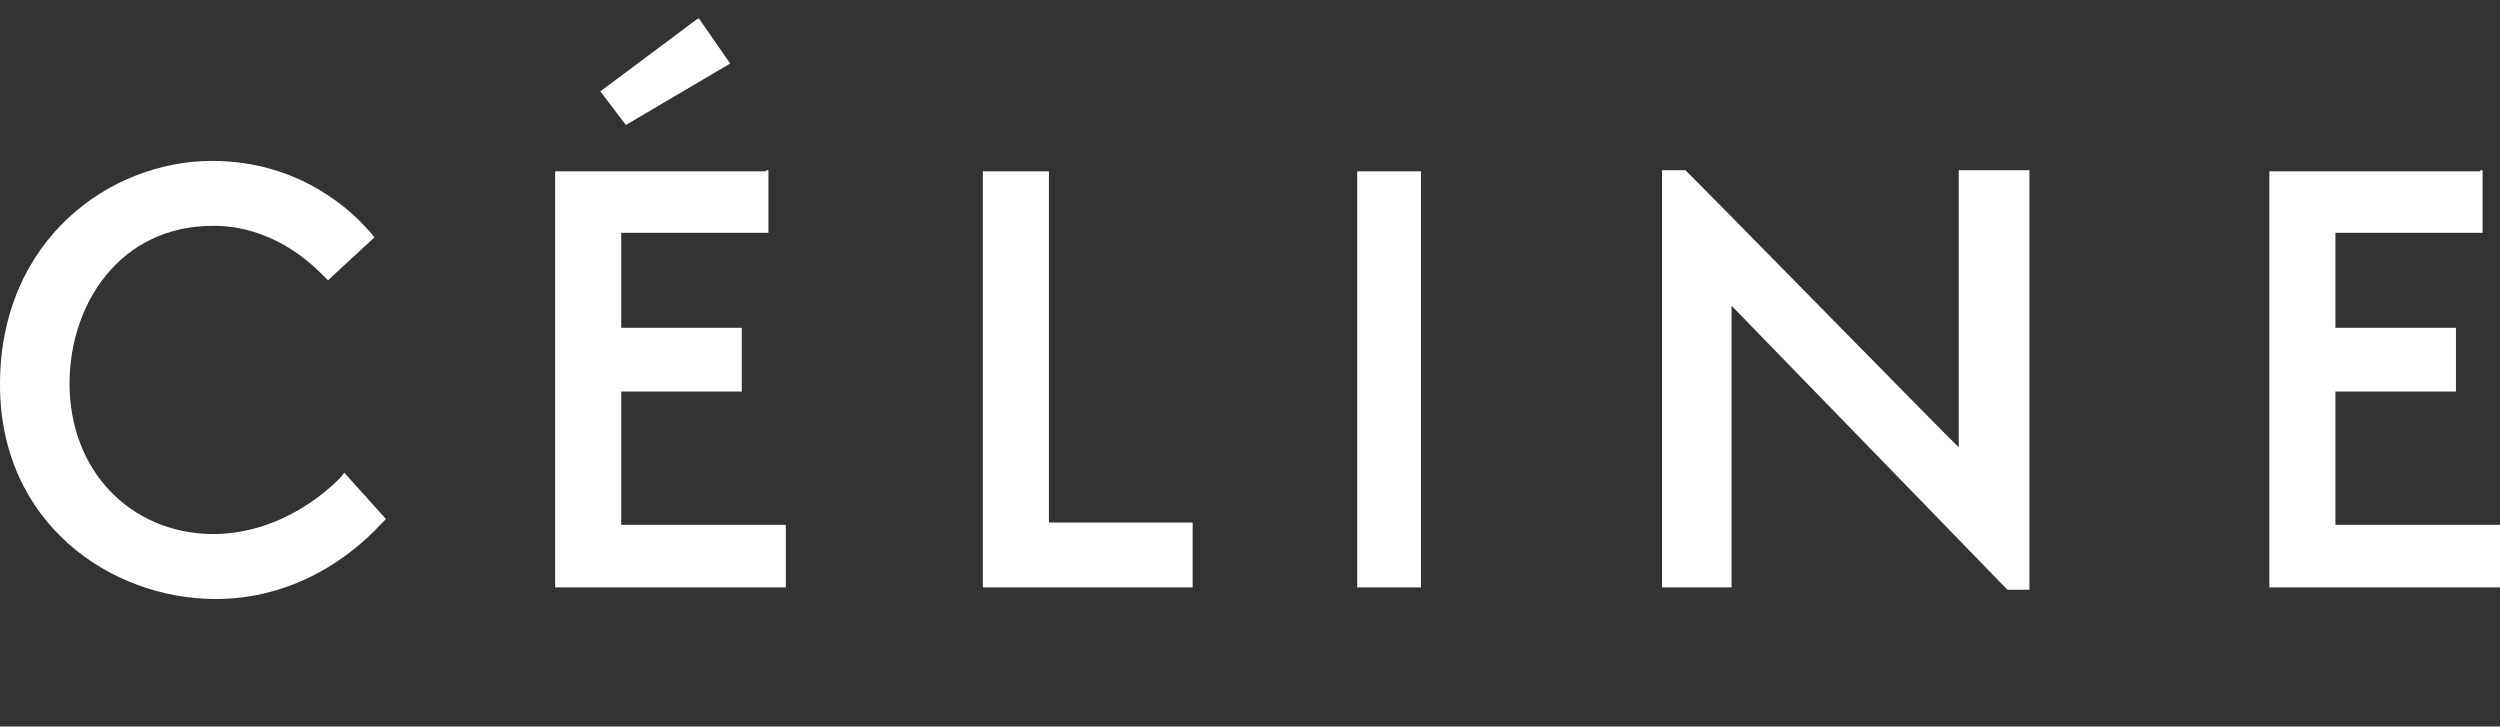
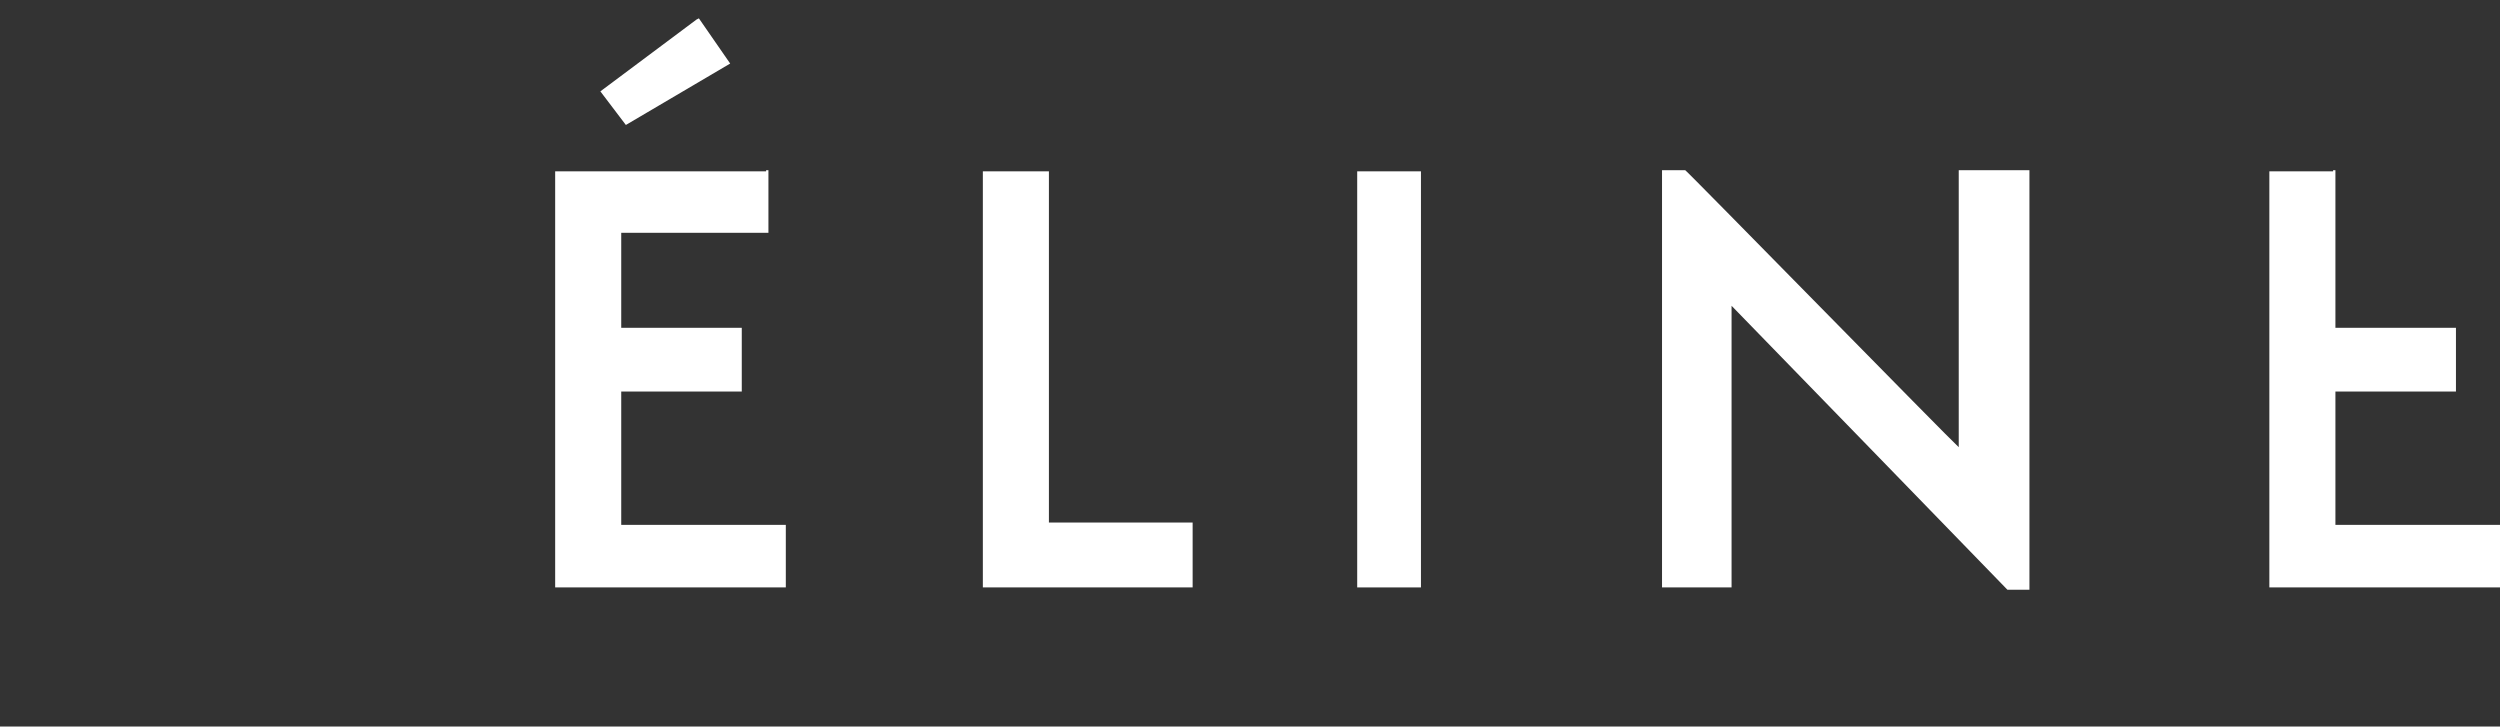
<svg xmlns="http://www.w3.org/2000/svg" version="1.1" id="Layer_2" x="0px" y="0px" width="595.281px" height="173px" viewBox="0 347.445 595.281 173" enable-background="new 0 347.445 595.281 173" xml:space="preserve">
  <rect x="0" y="347.445" width="595.281" height="173" fill="#333333" stroke="none" />
  <g>
    <g>
      <g>
-         <path fill="#FFFFFF" d="M0,439.021c0,33.117,26.494,51.056,51.332,51.056c22.354,0,36.153-14.351,39.464-17.938     c0.552-0.552,1.104-1.104,1.104-1.104l-9.935-11.039c0,0-0.552,0.827-1.104,1.38c-3.036,3.035-14.075,13.246-30.357,13.246     c-19.594-0.275-33.945-15.179-33.945-35.877c0-18.766,11.867-37.532,34.221-37.532c13.799,0,22.906,8.555,25.941,11.591     c0.552,0.552,1.38,1.38,1.38,1.38l11.039-10.211c0,0-0.552-0.828-1.38-1.656c-3.587-4.14-16.006-16.559-37.257-16.559     C26.218,385.758,0,404.524,0,439.021z" />
-       </g>
+         </g>
      <g>
        <path fill="#FFFFFF" d="M401.269,387.966h-5.52v99.352h16.559c0,0,0-64.578,0-67.063c1.932,1.932,65.682,67.614,65.682,67.614     h5.244v-99.903H466.4c0,0,0,63.475,0,65.958C464.468,452.269,401.544,387.966,401.269,387.966L401.269,387.966z" />
      </g>
      <g>
-         <path fill="#FFFFFF" d="M590.589,388.242h-50.229v99.076h54.92v-14.902c0,0-38.086,0-39.189,0c0-1.104,0-30.634,0-31.737     c1.104,0,28.701,0,28.701,0v-15.179c0,0-27.598,0-28.701,0c0-1.104,0-21.526,0-22.63c1.104,0,35.049,0,35.049,0v-14.903h-0.551     V388.242z" />
+         <path fill="#FFFFFF" d="M590.589,388.242h-50.229v99.076h54.92v-14.902c0,0-38.086,0-39.189,0c0-1.104,0-30.634,0-31.737     c1.104,0,28.701,0,28.701,0v-15.179c0,0-27.598,0-28.701,0c0-1.104,0-21.526,0-22.63v-14.903h-0.551     V388.242z" />
      </g>
      <g>
        <path fill="#FFFFFF" d="M249.207,388.242h-15.179v99.076h49.952v-15.455c0,0-33.117,0-34.221,0c0-1.104,0-83.62,0-83.62     L249.207,388.242L249.207,388.242z" />
      </g>
      <g>
        <polygon fill="#FFFFFF" points="337.794,388.242 323.167,388.242 323.167,487.317 338.347,487.317 338.347,388.242    " />
      </g>
      <g>
        <g>
          <path fill="#FFFFFF" d="M182.42,388.242h-50.228v99.076h54.919v-14.902c0,0-38.085,0-39.188,0c0-1.104,0-30.634,0-31.737      c1.104,0,28.701,0,28.701,0v-15.179c0,0-27.598,0-28.701,0c0-1.104,0-21.526,0-22.63c1.104,0,35.049,0,35.049,0v-14.903h-0.552      V388.242z" />
        </g>
        <g>
          <polygon fill="#FFFFFF" points="165.862,352.089 142.956,369.2 149.027,377.203 173.865,362.576 166.414,351.813     " />
        </g>
      </g>
    </g>
  </g>
</svg>